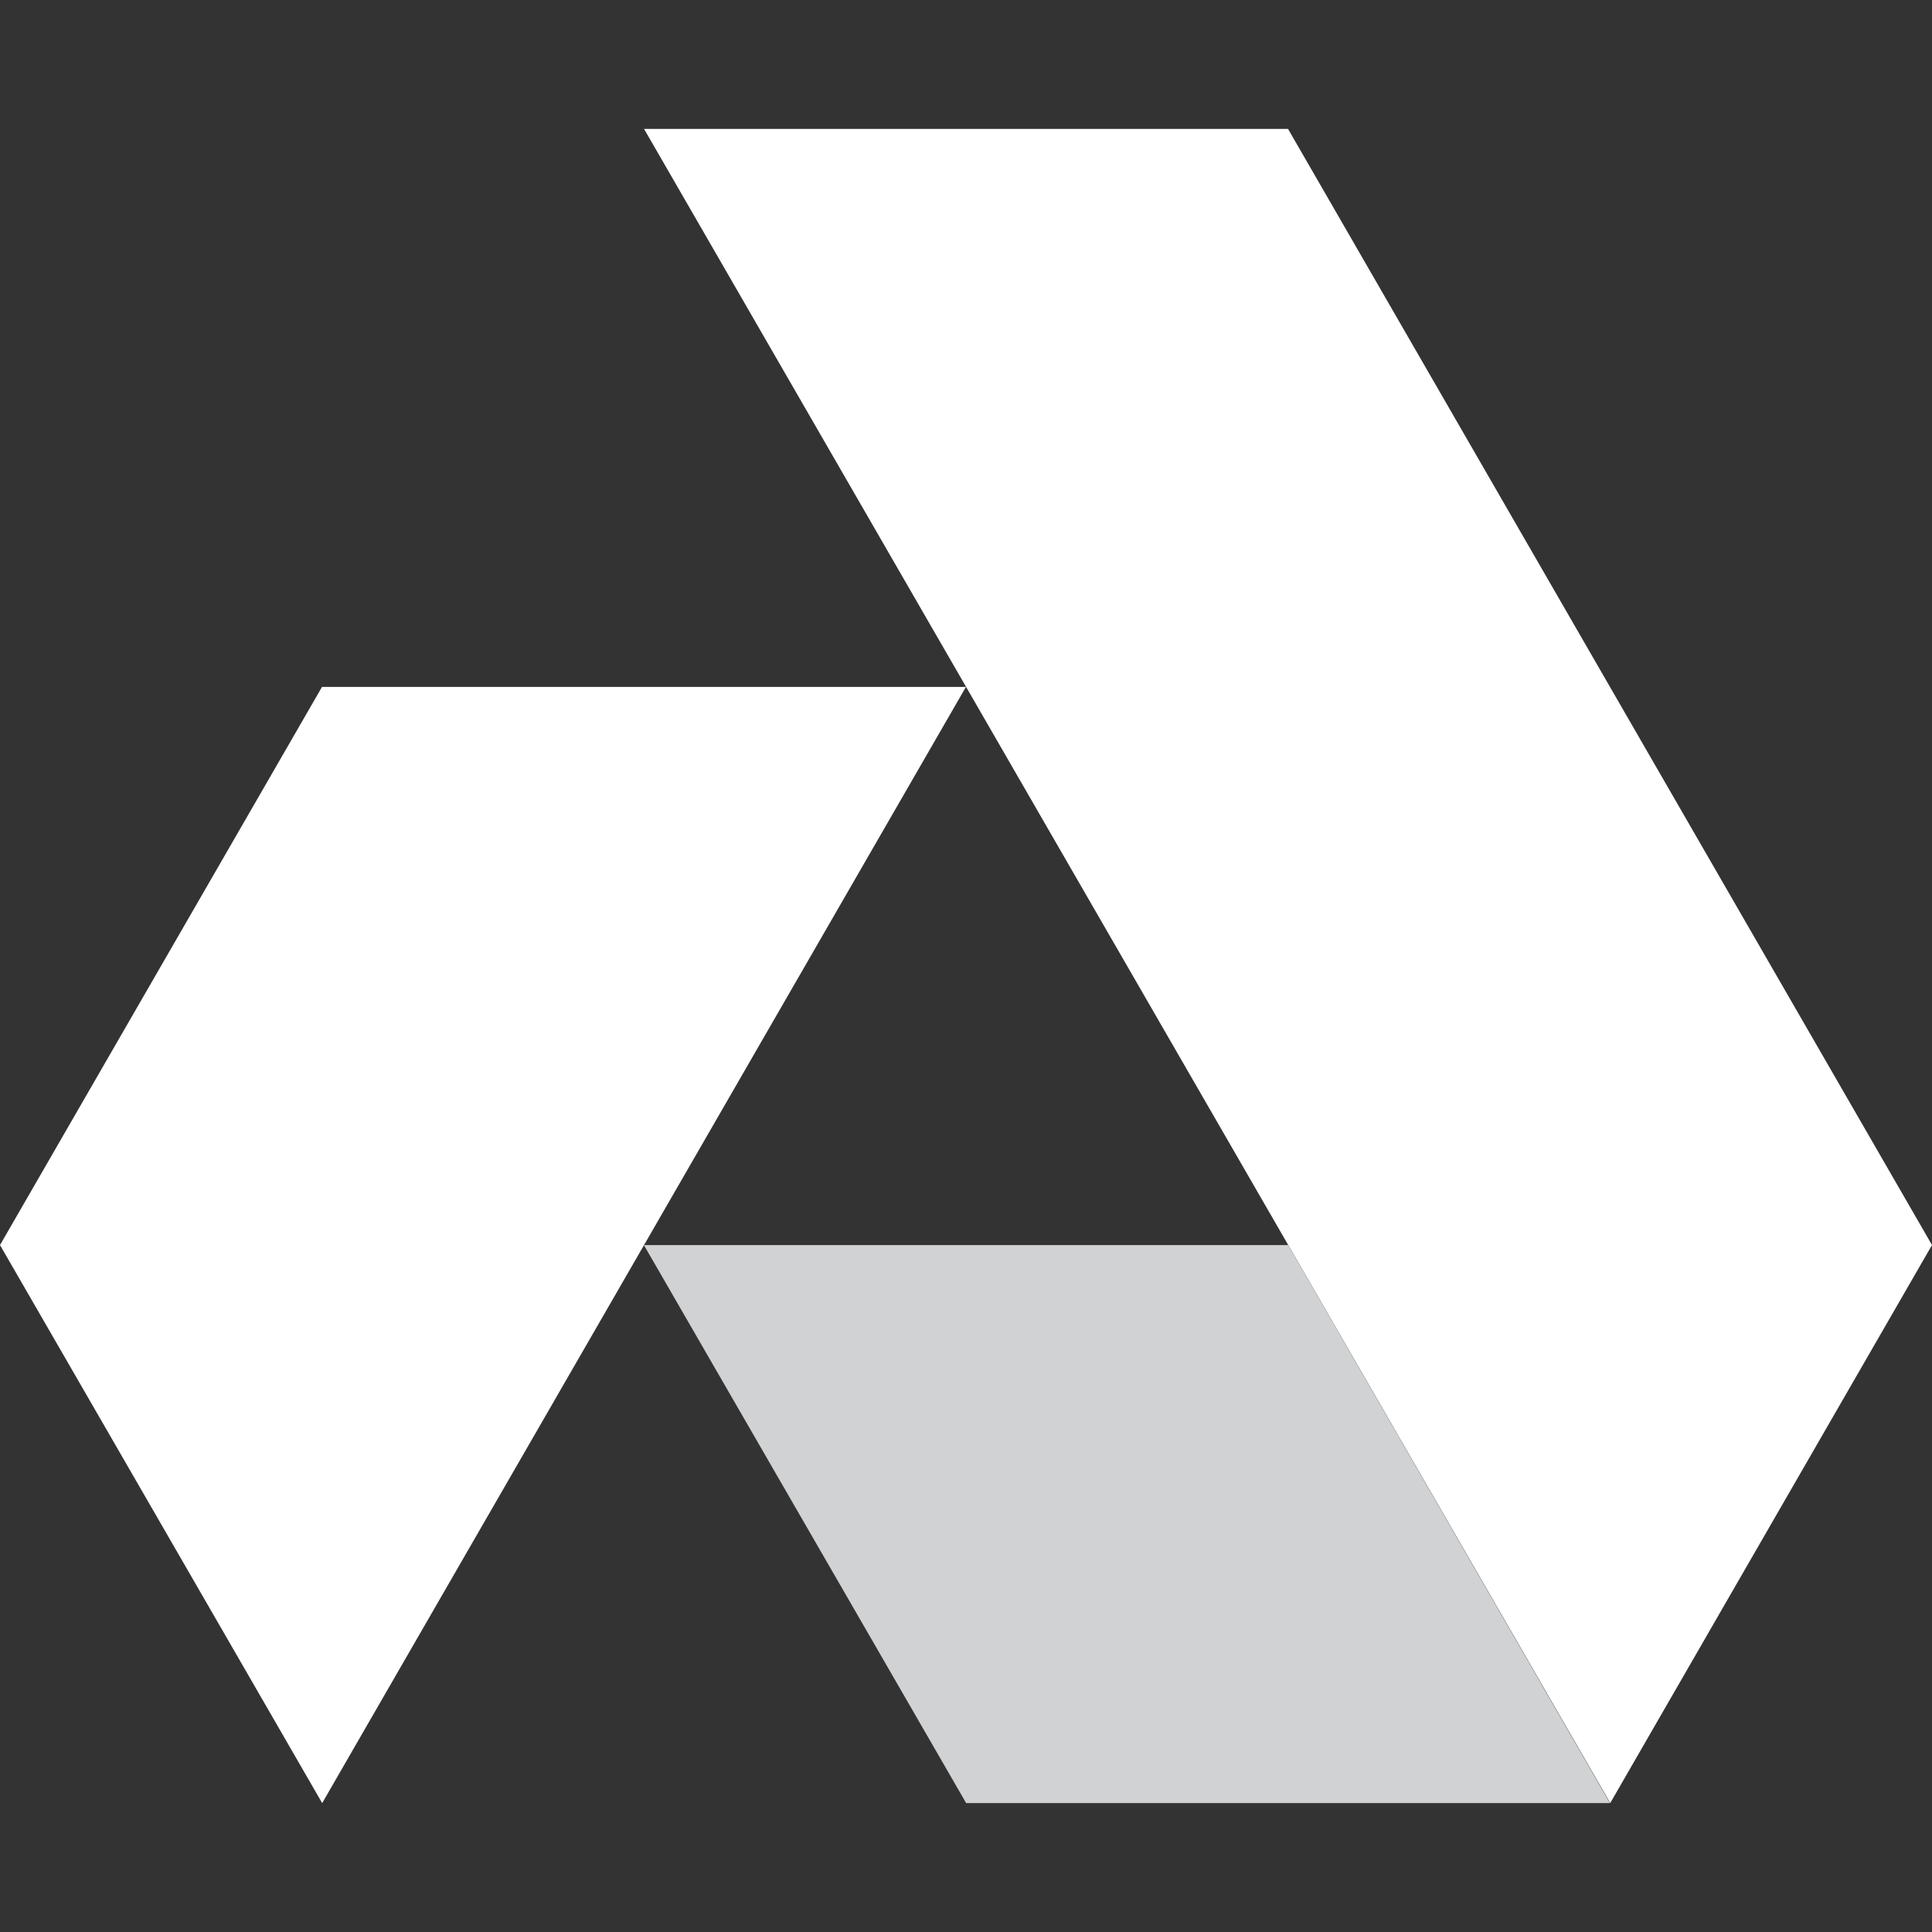
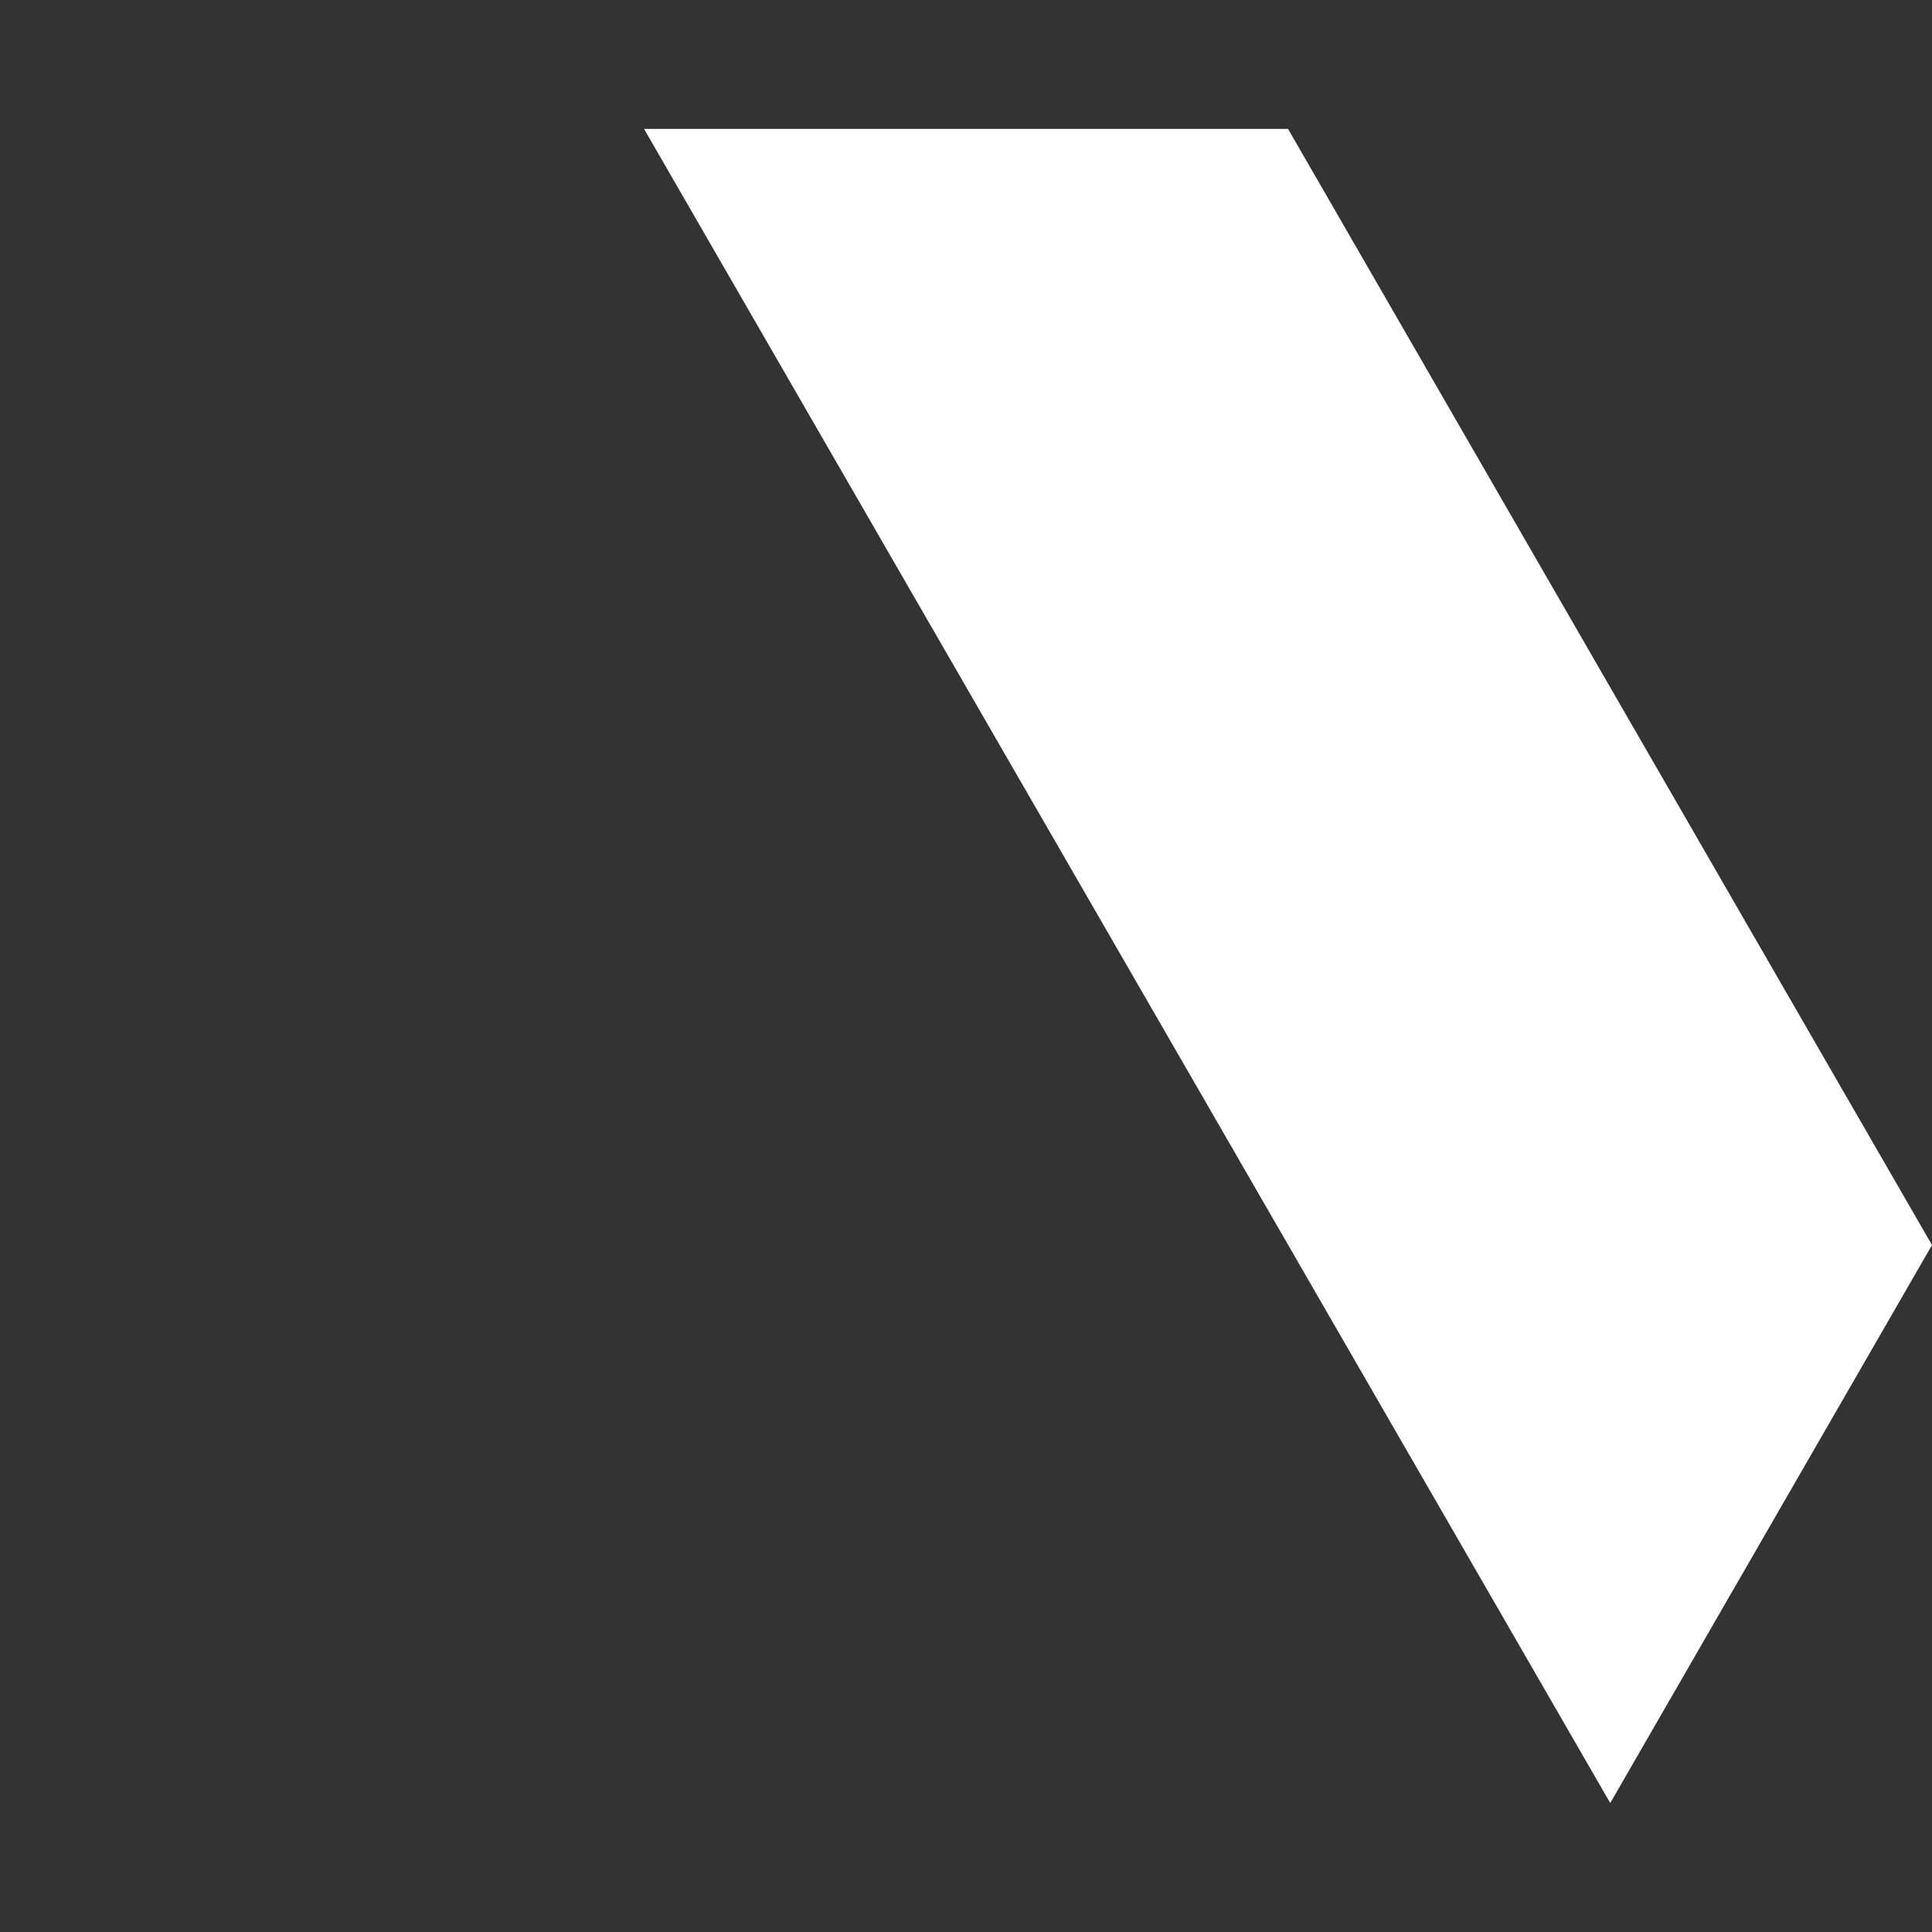
<svg xmlns="http://www.w3.org/2000/svg" id="AKT" viewBox="0 0 250 250">
  <rect x="0" y="0" width="250" height="250" fill="#333333" stroke="none" />
  <g id="Logo">
    <path id="path1343" d="M208.36,233.32l41.64-72.21L166.67,16.68h-83.33l125.03,216.64Z" style="fill:#fff; stroke-width:0px;" />
-     <path id="path1347" d="M166.69,161.11l41.64,72.21h-83.31l-41.7-72.21h83.36Z" style="fill:#d0d2d3; stroke-width:0px;" />
-     <path id="path1351" d="M41.66,88.89h83.33L41.69,233.32,0,161.11l41.66-72.21Z" style="fill:#fff; stroke-width:0px;" />
  </g>
</svg>